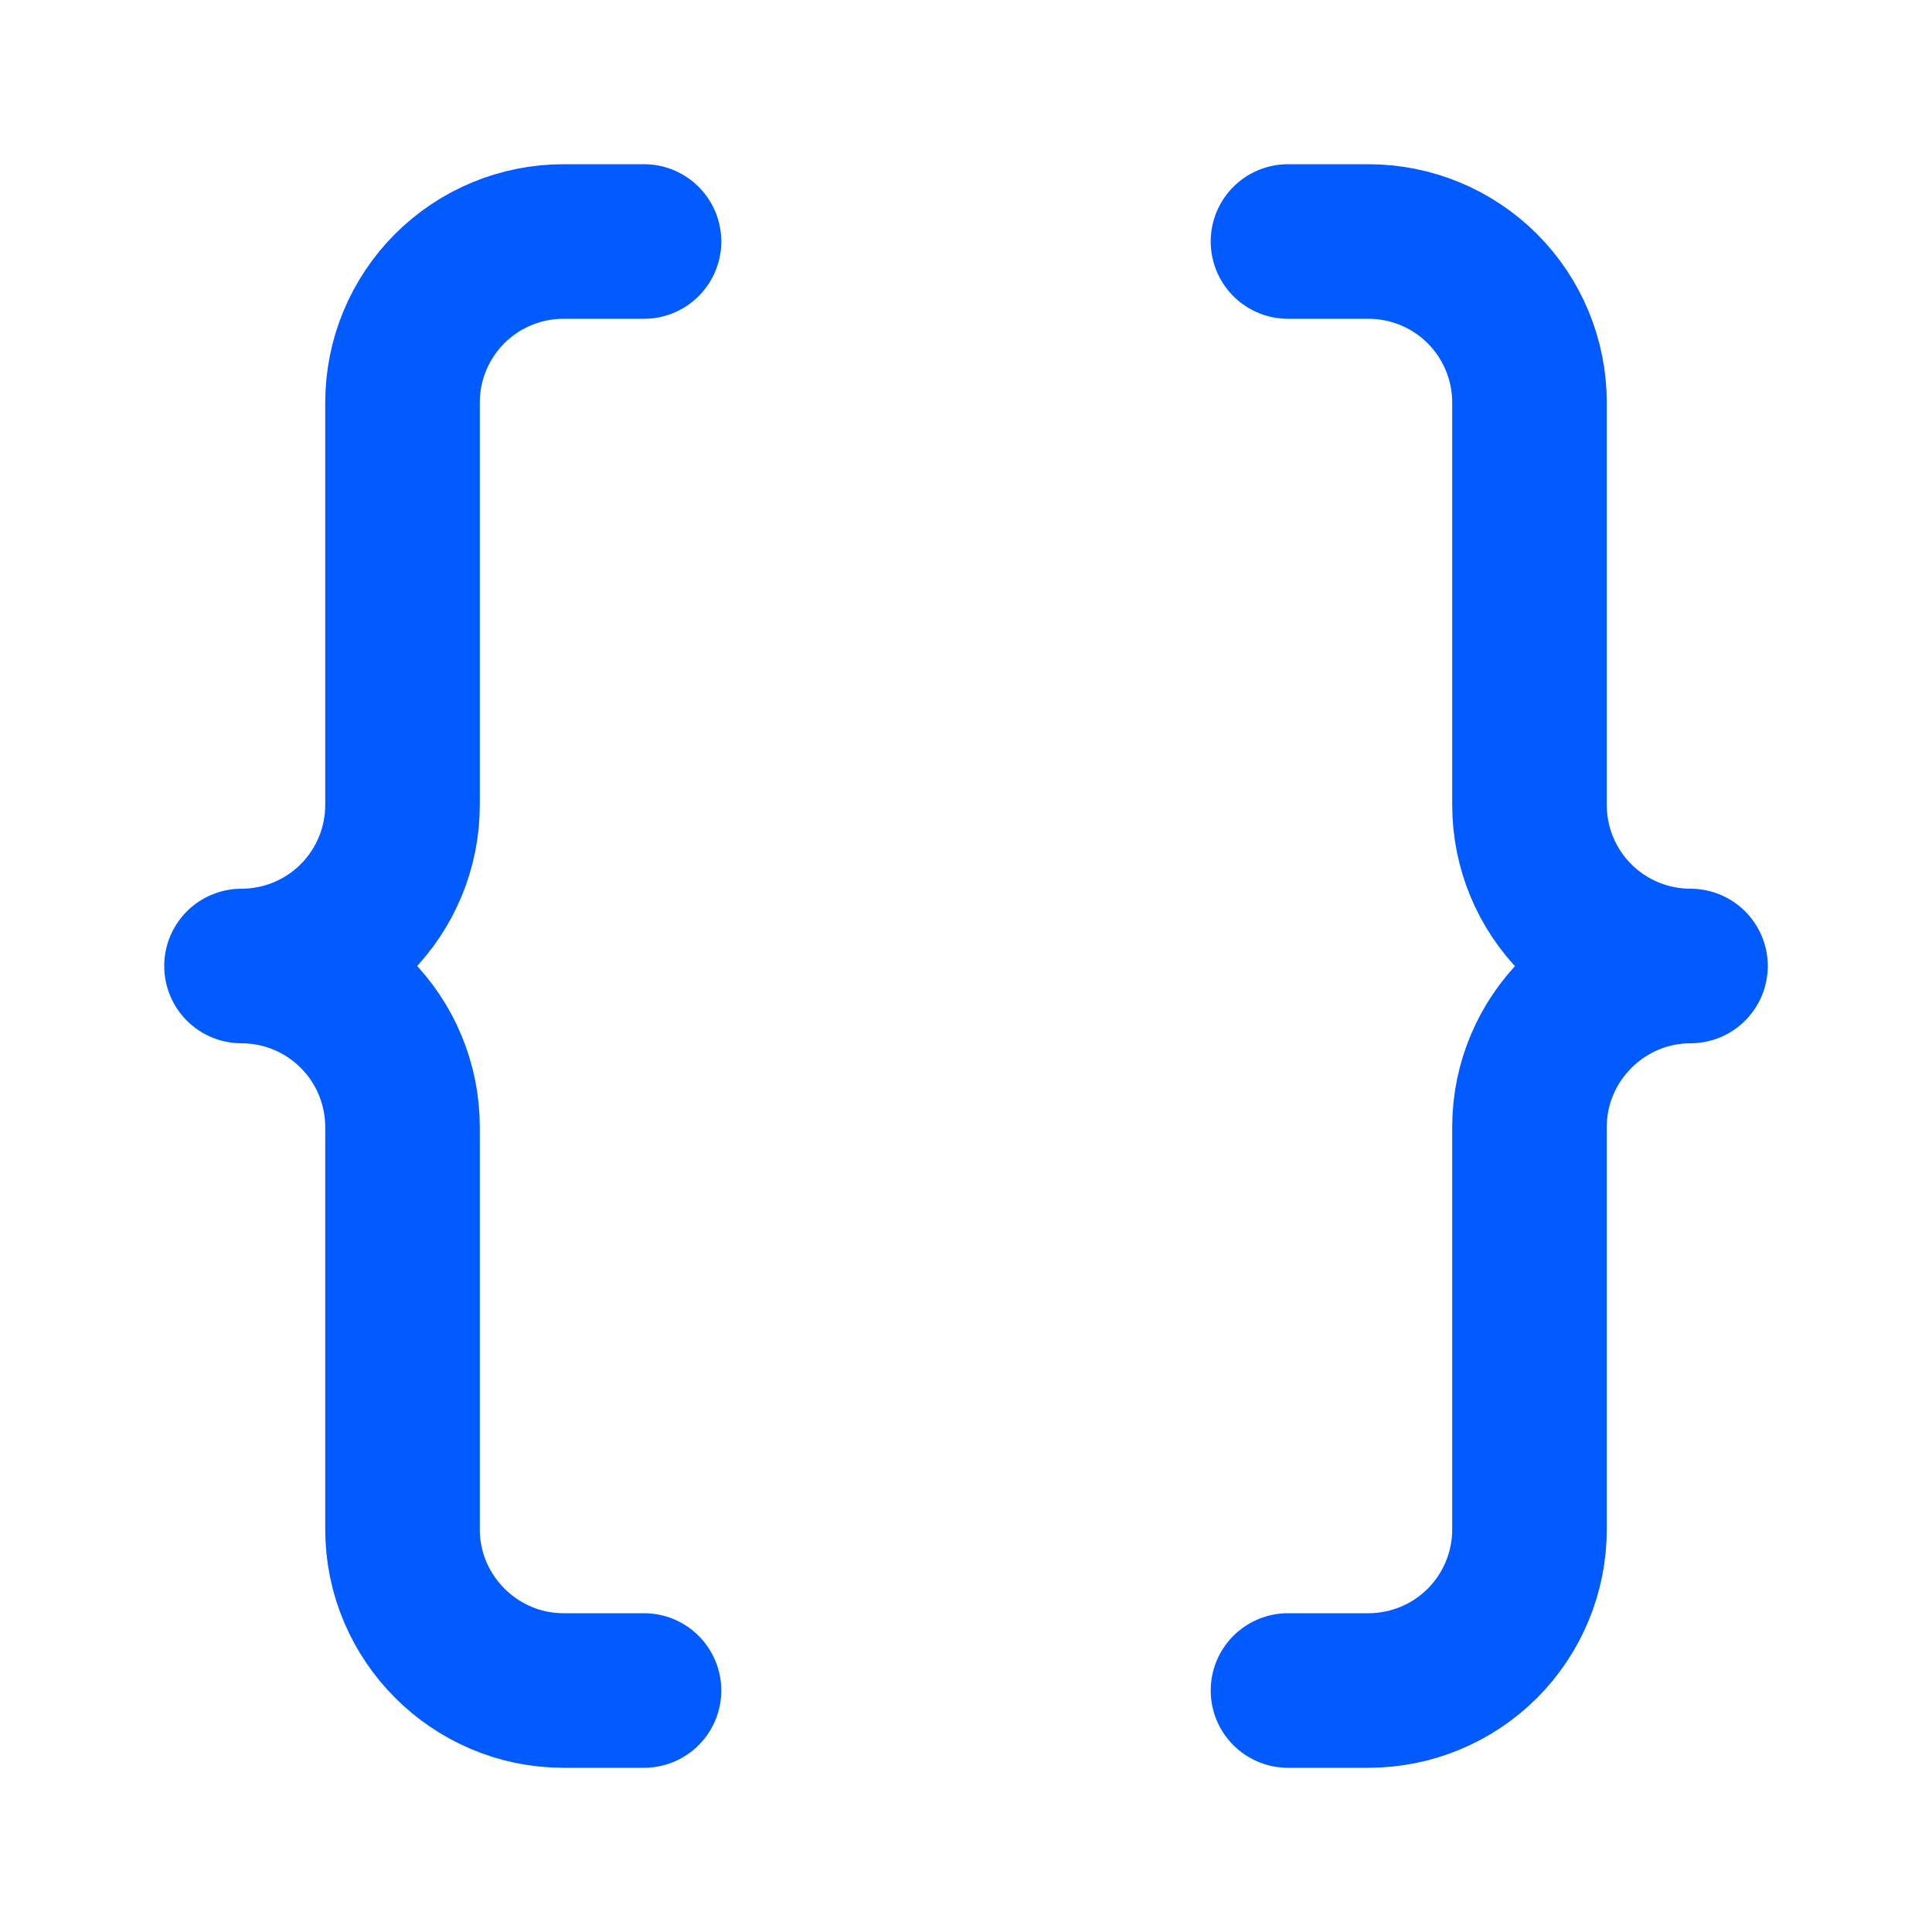
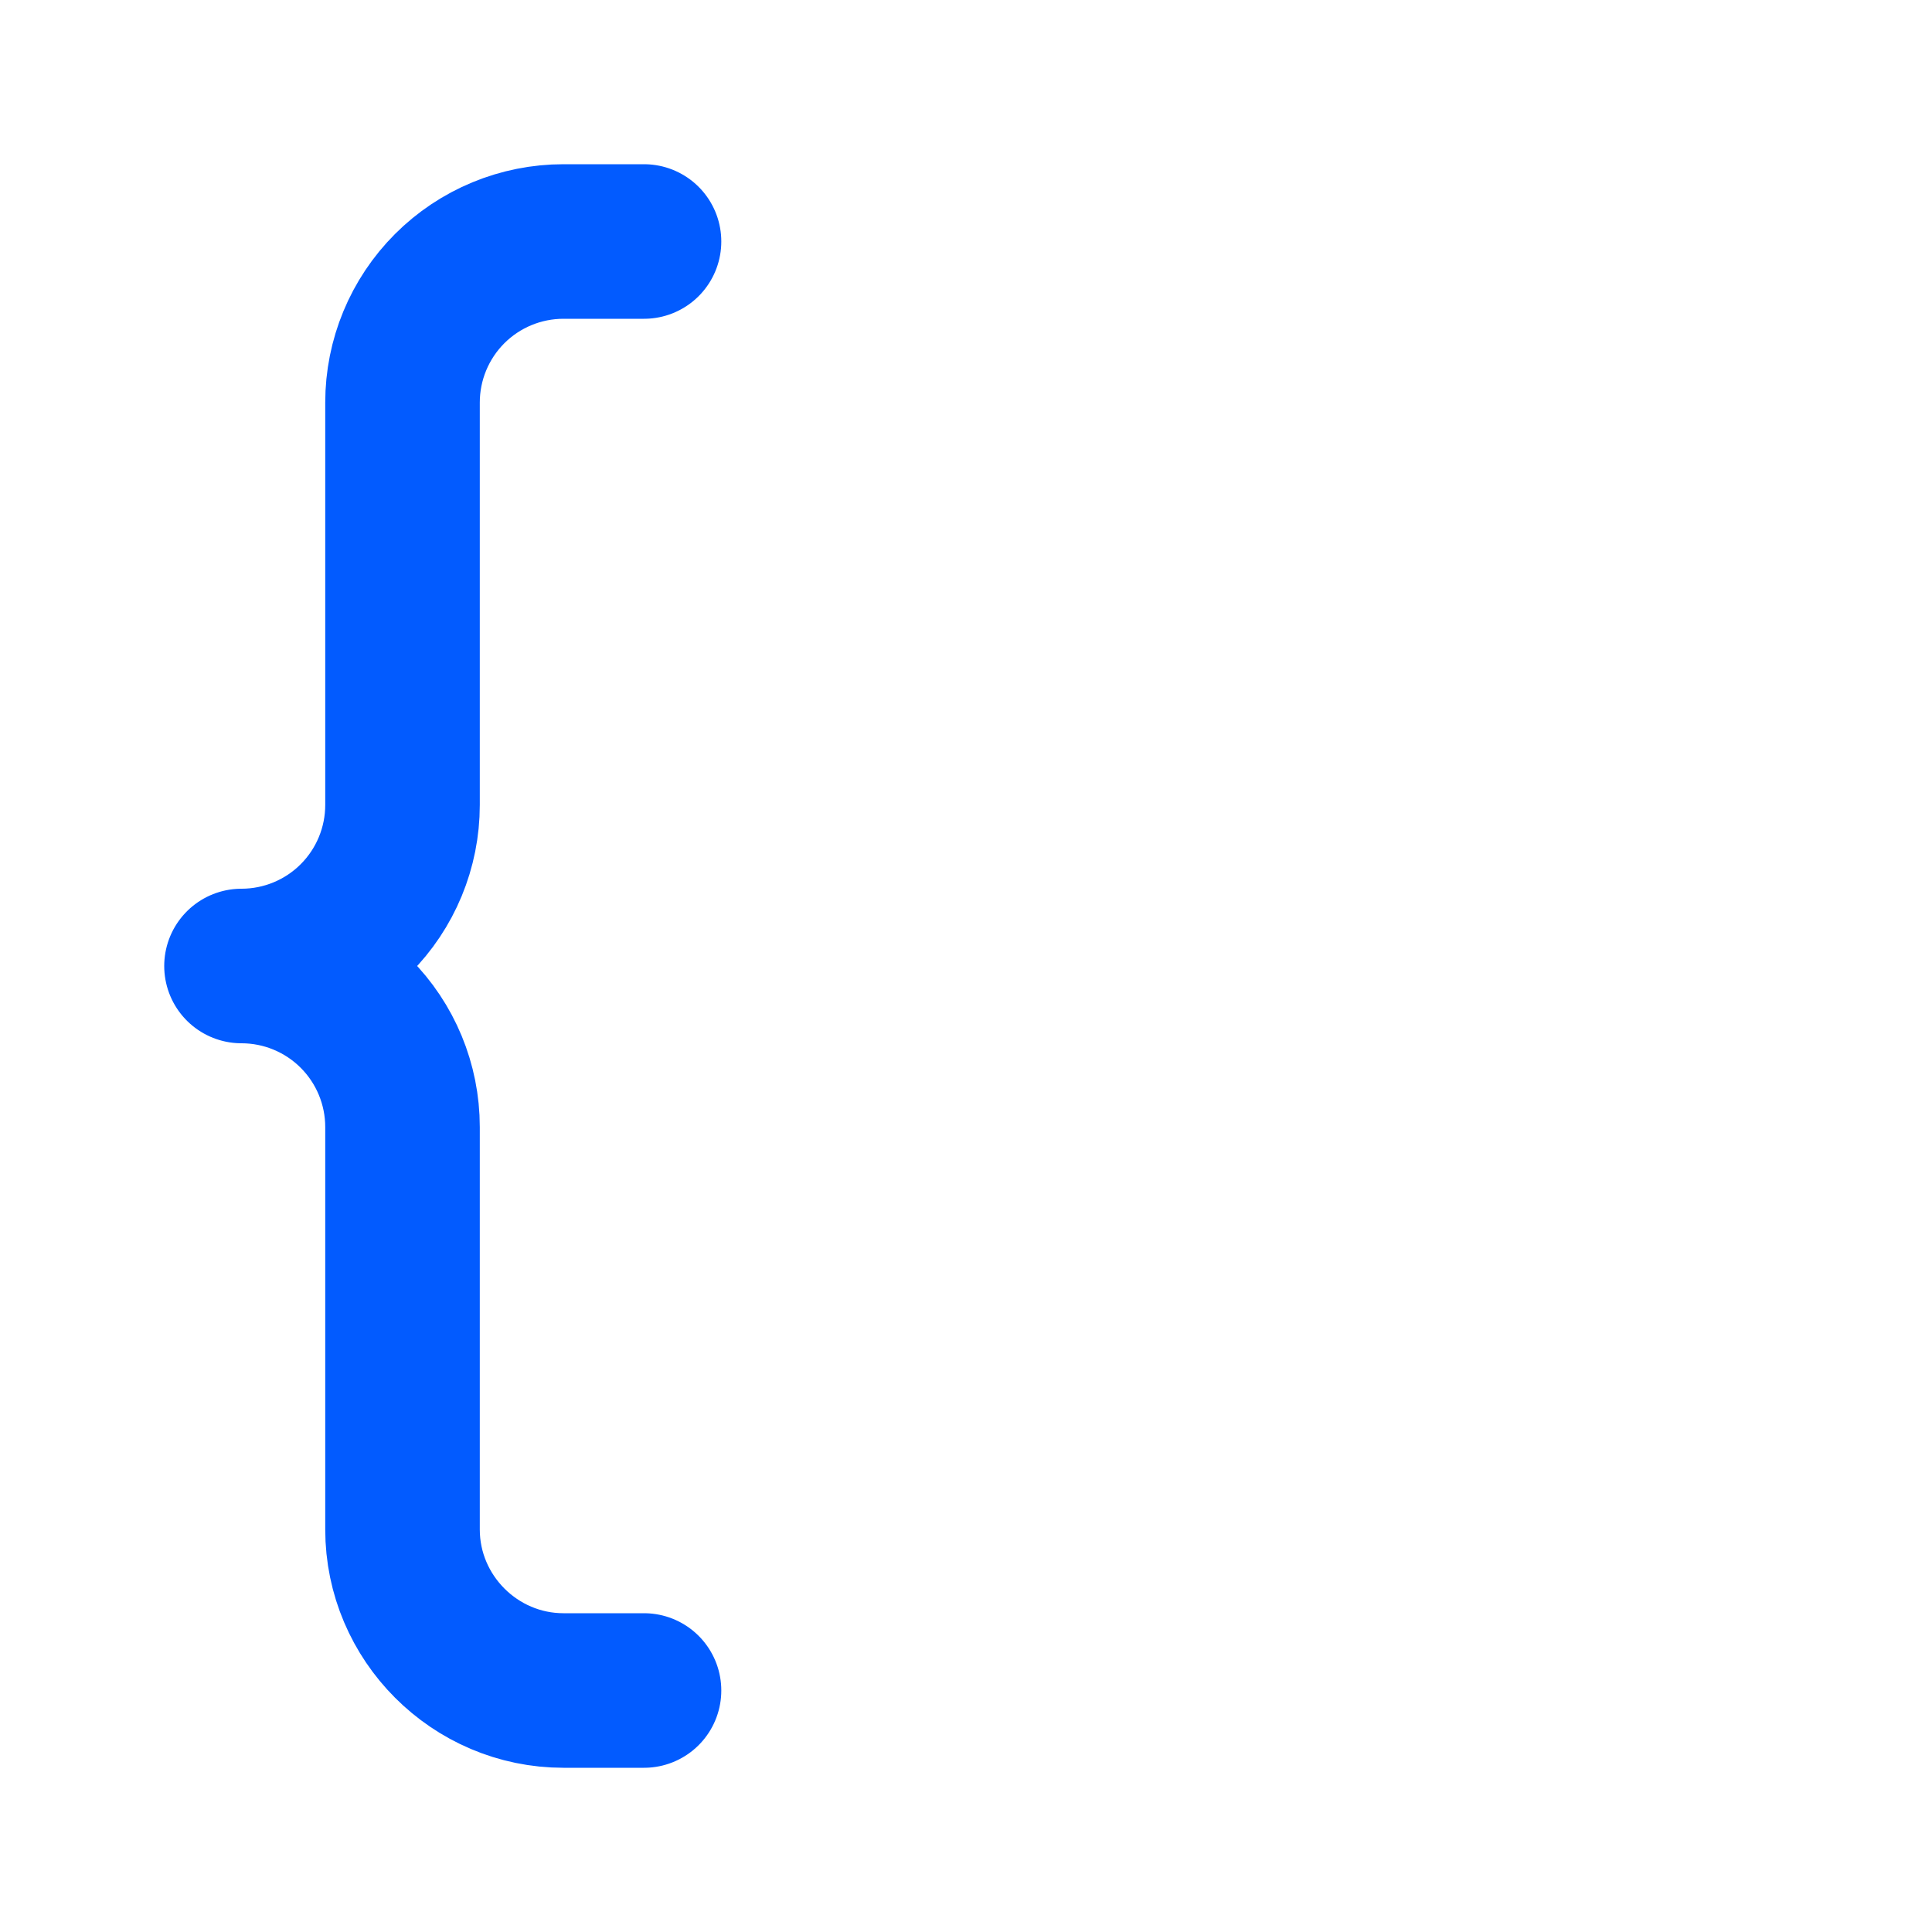
<svg xmlns="http://www.w3.org/2000/svg" width="50" height="50" viewBox="0 0 50 50" fill="none">
  <path d="M16.667 6.25H14.583C13.478 6.25 12.418 6.689 11.637 7.47C10.856 8.252 10.417 9.312 10.417 10.417V20.833C10.417 21.938 9.978 22.998 9.196 23.78C8.415 24.561 7.355 25 6.25 25C7.355 25 8.415 25.439 9.196 26.22C9.978 27.002 10.417 28.062 10.417 29.167V39.583C10.417 41.875 12.292 43.75 14.583 43.75H16.667" stroke="#025BFF" stroke-width="4" stroke-linecap="round" stroke-linejoin="round" />
-   <path d="M33.333 43.75H35.416C36.521 43.75 37.581 43.311 38.363 42.53C39.144 41.748 39.583 40.688 39.583 39.583V29.167C39.583 26.875 41.458 25 43.75 25C42.645 25 41.585 24.561 40.803 23.78C40.022 22.998 39.583 21.938 39.583 20.833V10.417C39.583 9.312 39.144 8.252 38.363 7.47C37.581 6.689 36.521 6.25 35.416 6.25H33.333" stroke="#025BFF" stroke-width="4" stroke-linecap="round" stroke-linejoin="round" />
</svg>